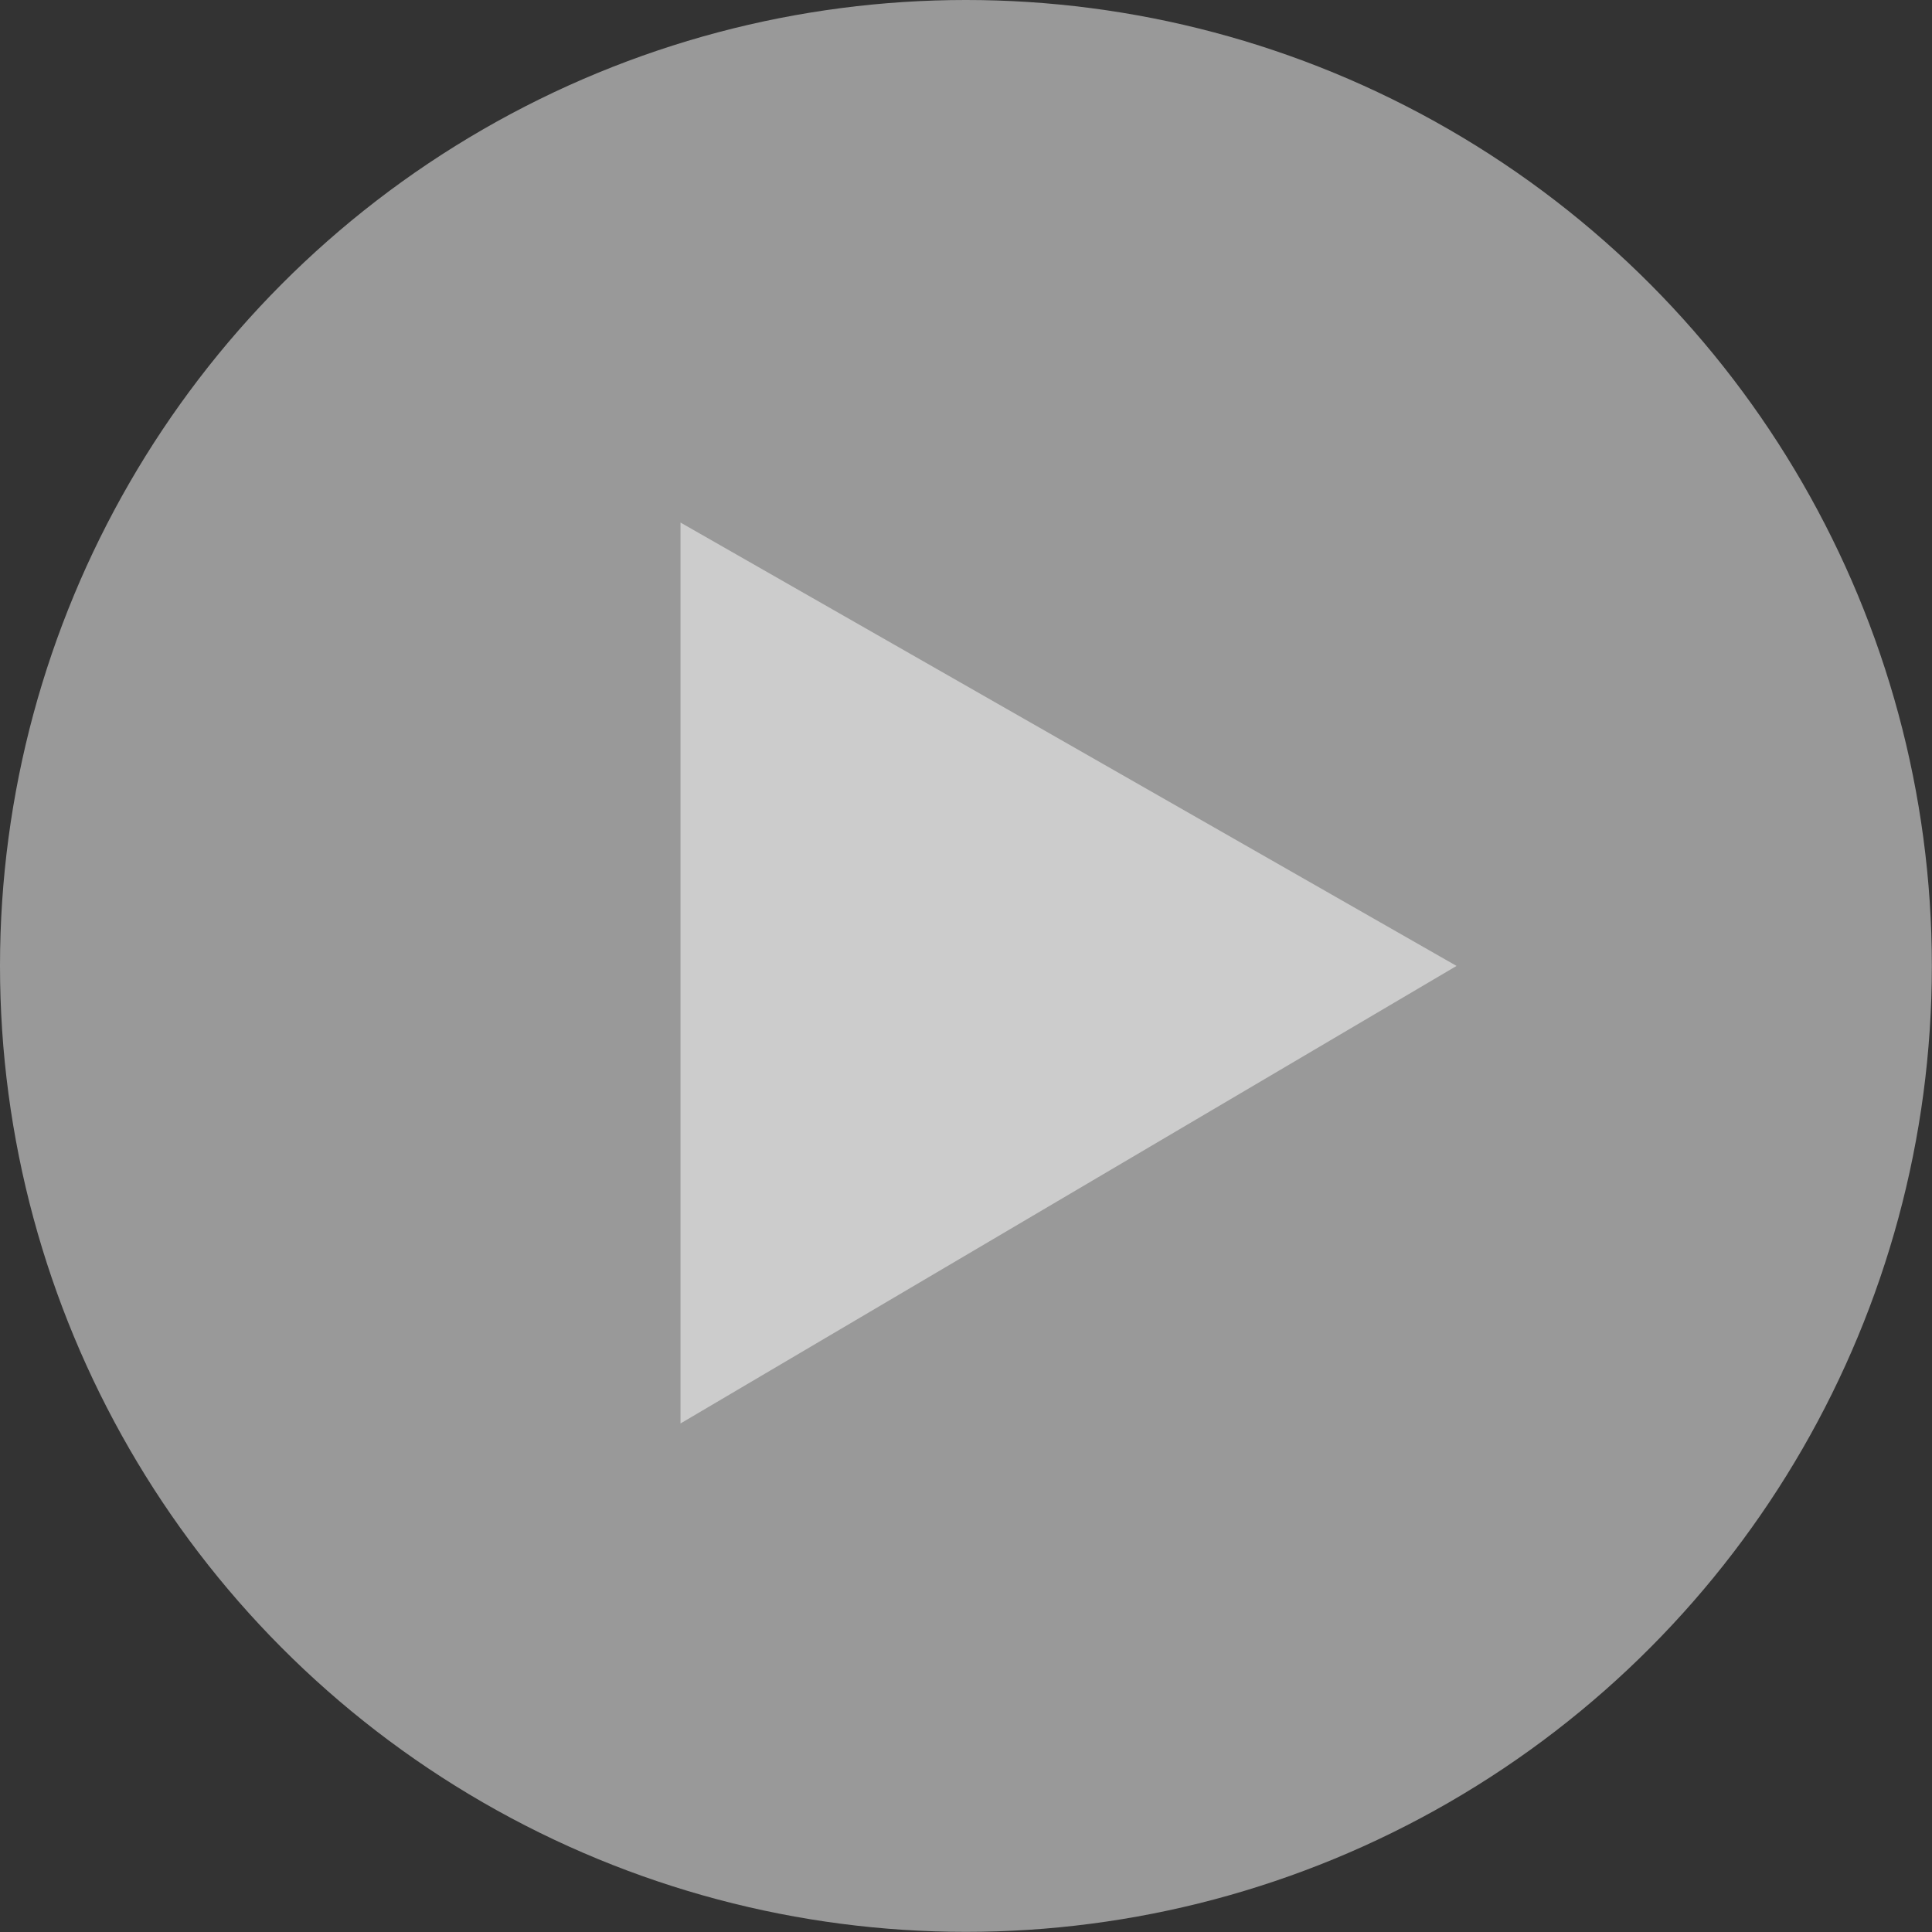
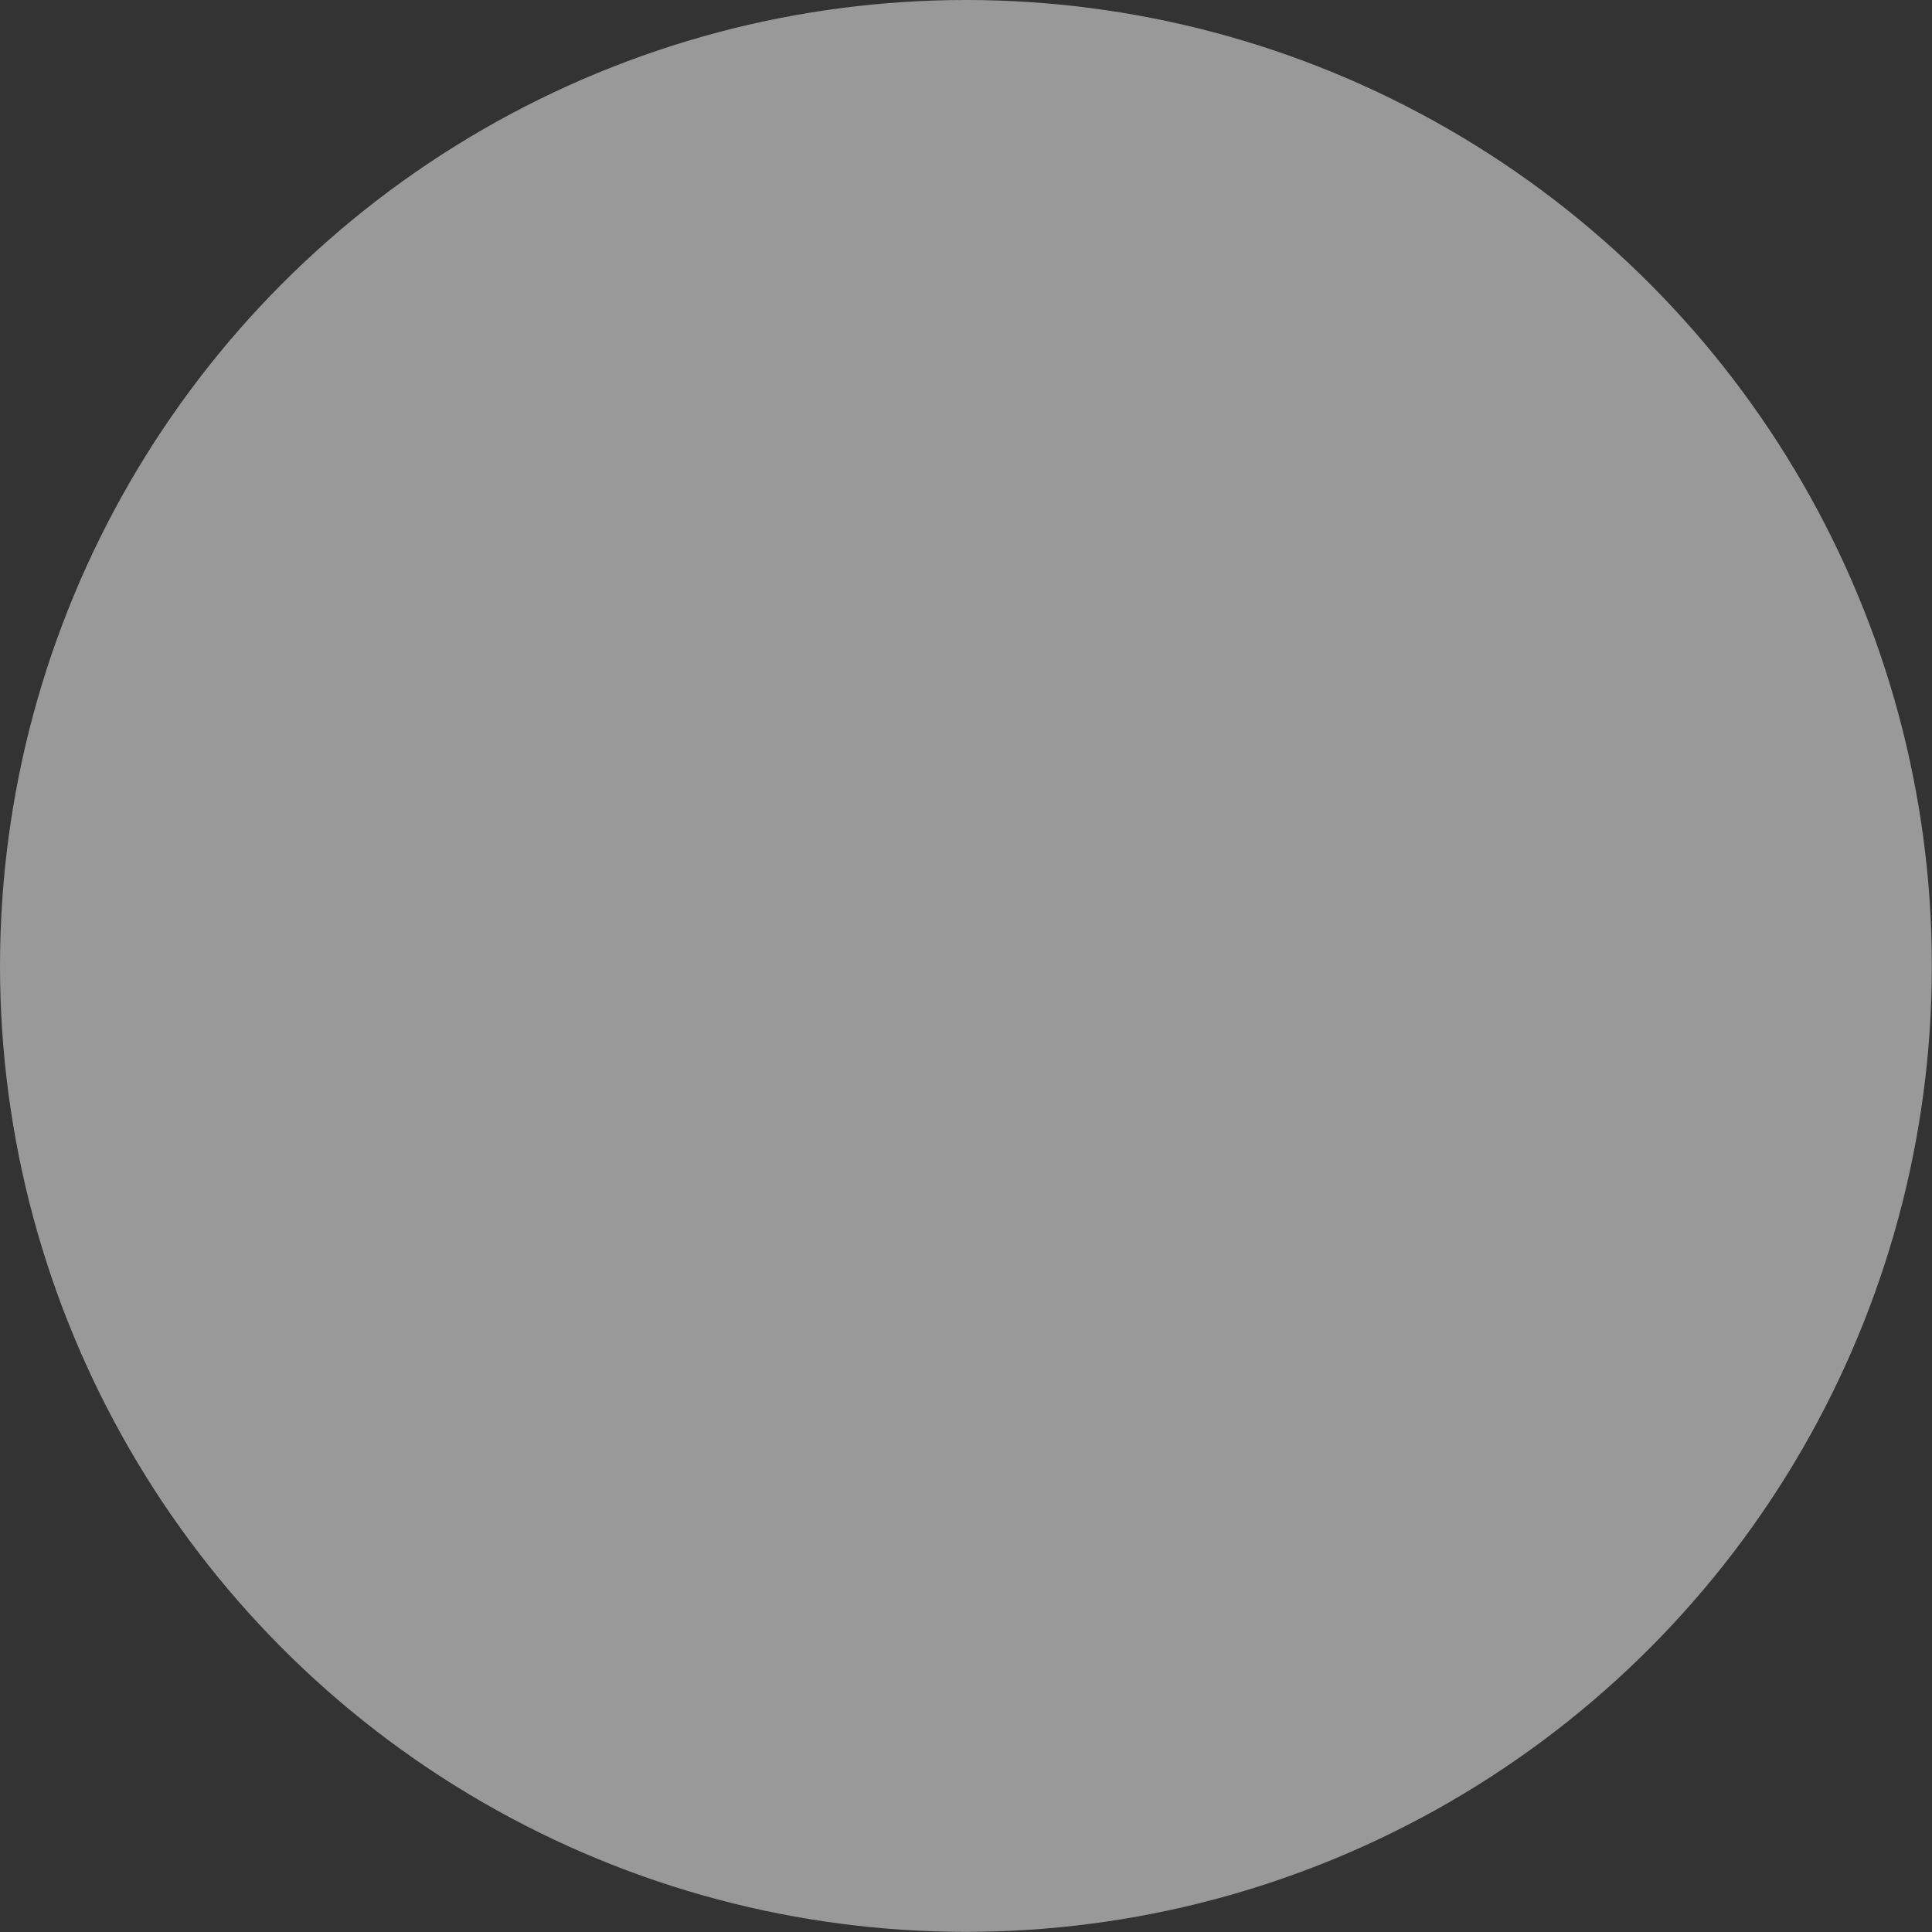
<svg xmlns="http://www.w3.org/2000/svg" version="1.1" id="Laag_1" x="0px" y="0px" viewBox="0 0 133.69 133.69" style="enable-background:new 0 0 133.69 133.69;" xml:space="preserve">
  <rect x="0" y="0" width="133.69" height="133.69" fill="#333333" stroke="none" />
  <style type="text/css">
	.st0{opacity:0.5;fill:#FFFFFF;}
</style>
  <circle class="st0" cx="66.84" cy="66.84" r="66.84" />
-   <polygon class="st0" points="47.09,36.16 47.09,98.5 100.79,66.84 " />
</svg>